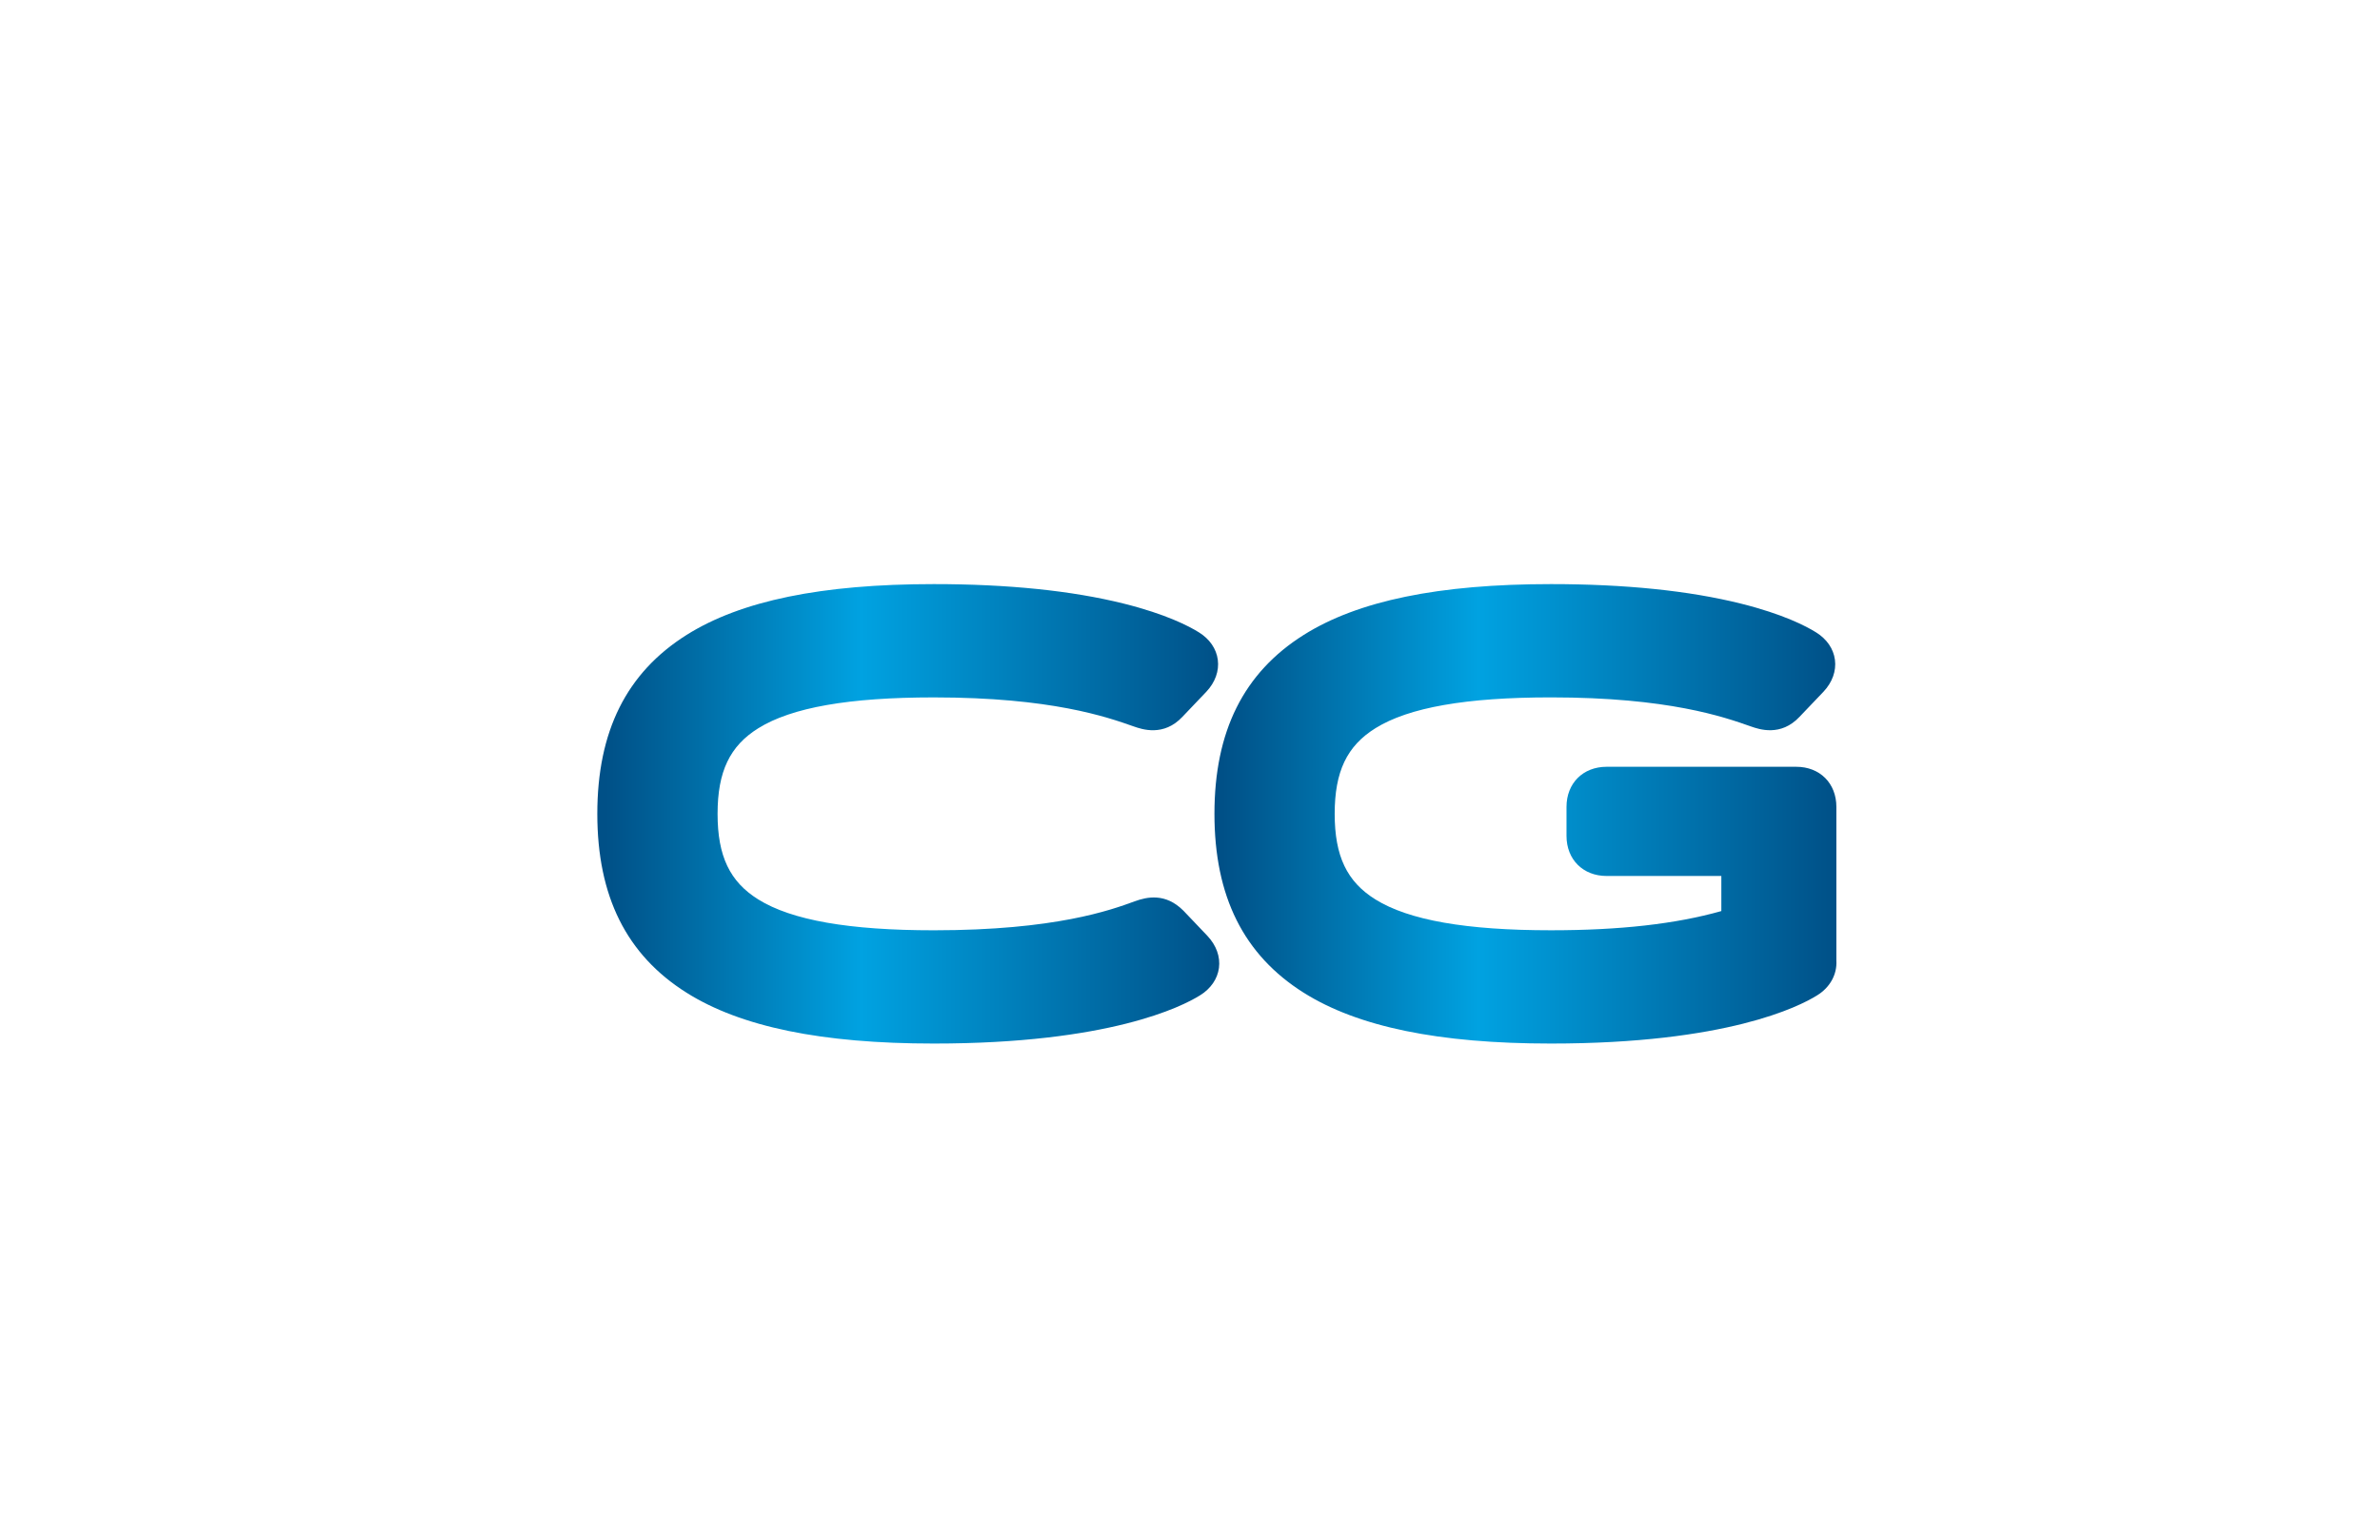
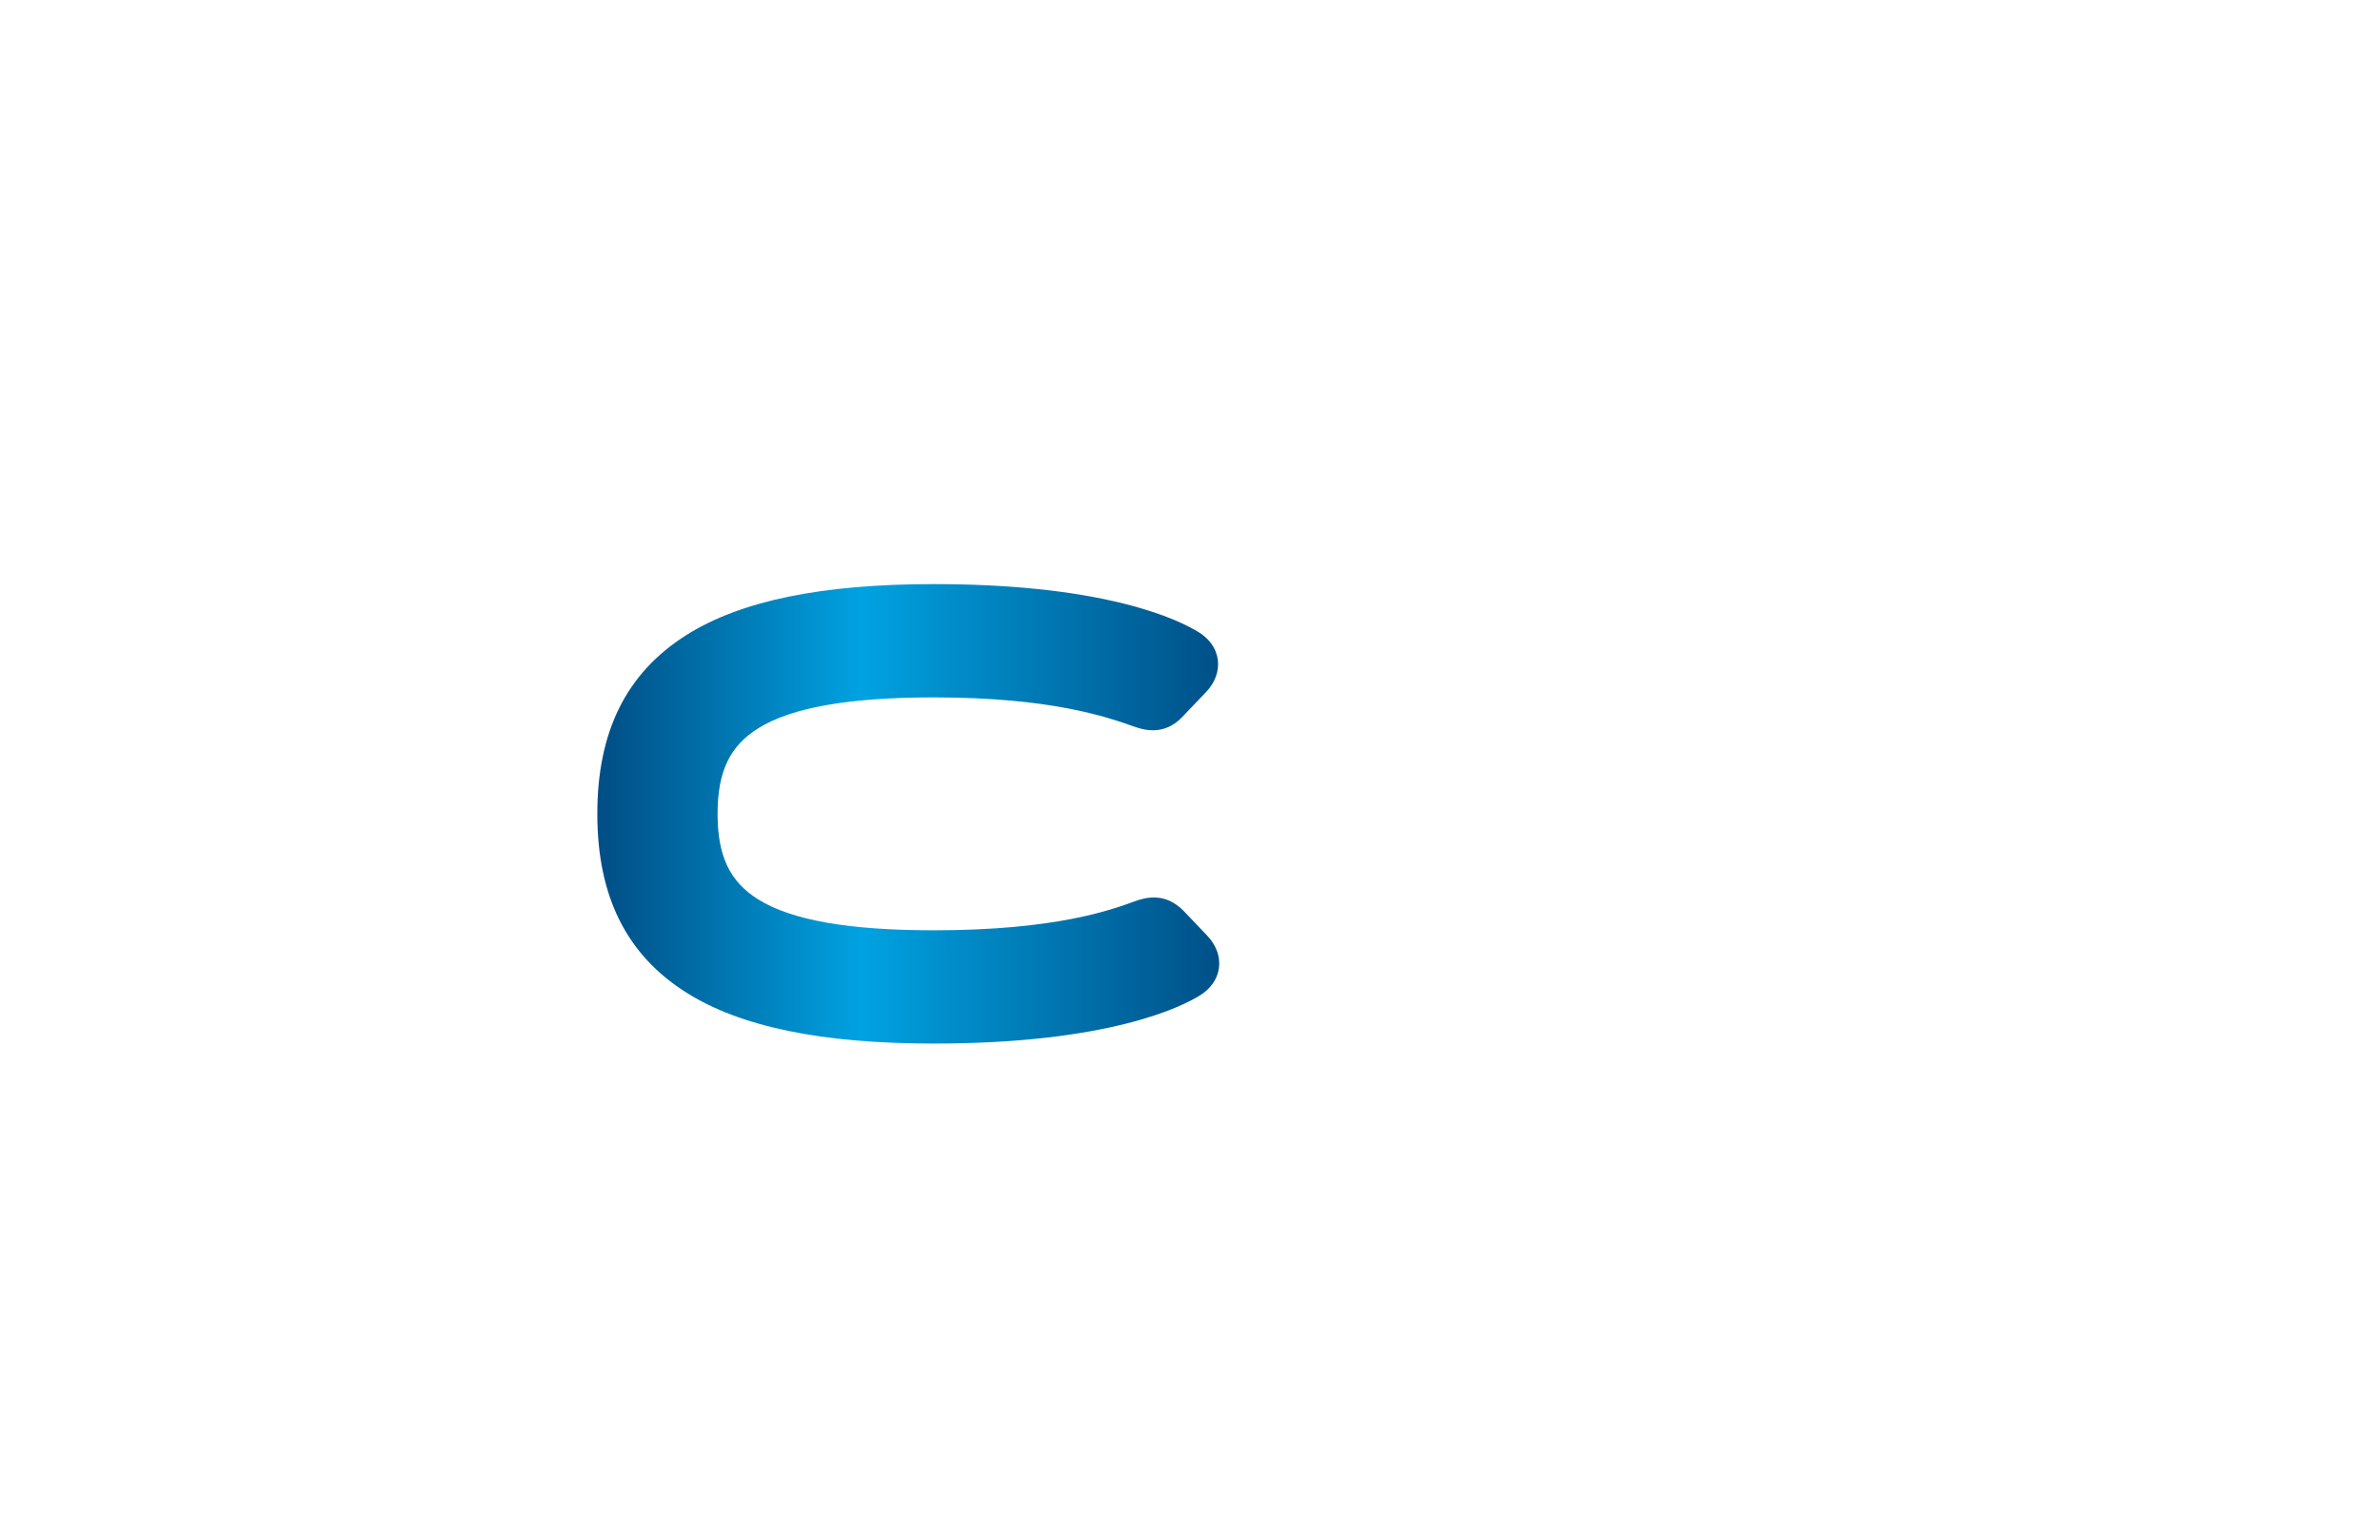
<svg xmlns="http://www.w3.org/2000/svg" data-bbox="279.59 60.18 694.94 694.94" viewBox="0 0 1224 792" data-type="ugc">
  <g>
    <path fill="none" d="M974.53 60.18v694.94H279.59V60.18h694.94z" />
    <linearGradient y2="418.631" x2="627.062" y1="418.631" x1="307.204" gradientUnits="userSpaceOnUse" id="74978175-5472-403f-ac1b-8a44a1d419cc">
      <stop offset=".013" stop-color="#005087" />
      <stop offset=".12" stop-color="#00659d" />
      <stop offset=".424" stop-color="#00a2e1" />
      <stop offset="1" stop-color="#005087" />
    </linearGradient>
    <path d="m608.73 468.57-.17-.17c-9.15-9.15-18.67-7.09-25.03-4.75-12.2 4.46-40.76 14.89-103.28 14.89-43.56 0-73.07-5.18-90.22-15.84-14.71-9.14-20.99-22.32-20.99-44.06 0-21.74 6.28-34.92 20.99-44.06 17.15-10.66 46.66-15.84 90.22-15.84 60.49 0 89.07 10.09 102.82 14.94 4.21 1.47 15.38 5.38 25.08-5l12.25-12.85c4.56-4.85 6.66-10.69 5.9-16.45-.75-5.68-4.2-10.69-9.71-14.1-5.12-3.2-16.94-9.37-38.62-14.78-26.7-6.66-59.58-10.04-97.73-10.04-57.62 0-99.2 8.55-127.13 26.14-30.9 19.46-45.92 49.57-45.92 92.03 0 42.47 15.02 72.57 45.92 92.03 27.93 17.59 69.51 26.14 127.13 26.14 90.23 0 127.62-18.99 136.9-24.79 5.54-3.43 9-8.44 9.75-14.12.76-5.76-1.35-11.61-5.95-16.5l-12.21-12.82z" fill="url(#74978175-5472-403f-ac1b-8a44a1d419cc)" />
    <linearGradient y2="418.631" x2="944.461" y1="418.631" x1="624.568" gradientUnits="userSpaceOnUse" id="4f366fba-e454-41e0-aad9-d4f4eb80bf24">
      <stop offset=".013" stop-color="#005087" />
      <stop offset=".12" stop-color="#00659d" />
      <stop offset=".424" stop-color="#00a2e1" />
      <stop offset="1" stop-color="#005087" />
    </linearGradient>
-     <path d="M944.42 494.02v-78.96c0-12.15-8.49-20.63-20.63-20.63h-97.53c-12.15 0-20.63 8.49-20.63 20.63v14.91c0 12.15 8.49 20.63 20.63 20.63h59v18.05c-23.48 6.65-52.21 9.88-87.64 9.88-43.56 0-73.07-5.18-90.22-15.84-14.71-9.14-20.99-22.32-20.99-44.06 0-21.74 6.28-34.92 20.99-44.06 17.15-10.66 46.66-15.84 90.22-15.84 60.49 0 89.07 10.09 102.82 14.94 4.21 1.47 15.38 5.39 25.08-4.99l12.26-12.85c4.56-4.85 6.66-10.69 5.9-16.45-.75-5.68-4.2-10.69-9.71-14.1-5.12-3.2-16.94-9.37-38.62-14.78-26.7-6.66-59.58-10.04-97.73-10.04-57.62 0-99.2 8.55-127.13 26.14-30.9 19.46-45.92 49.56-45.92 92.03s15.02 72.57 45.92 92.03c27.93 17.59 69.51 26.14 127.13 26.14 90.23 0 127.61-18.98 136.88-24.78 6.68-4.1 10.37-10.82 9.92-18z" fill="url(#4f366fba-e454-41e0-aad9-d4f4eb80bf24)" />
  </g>
</svg>